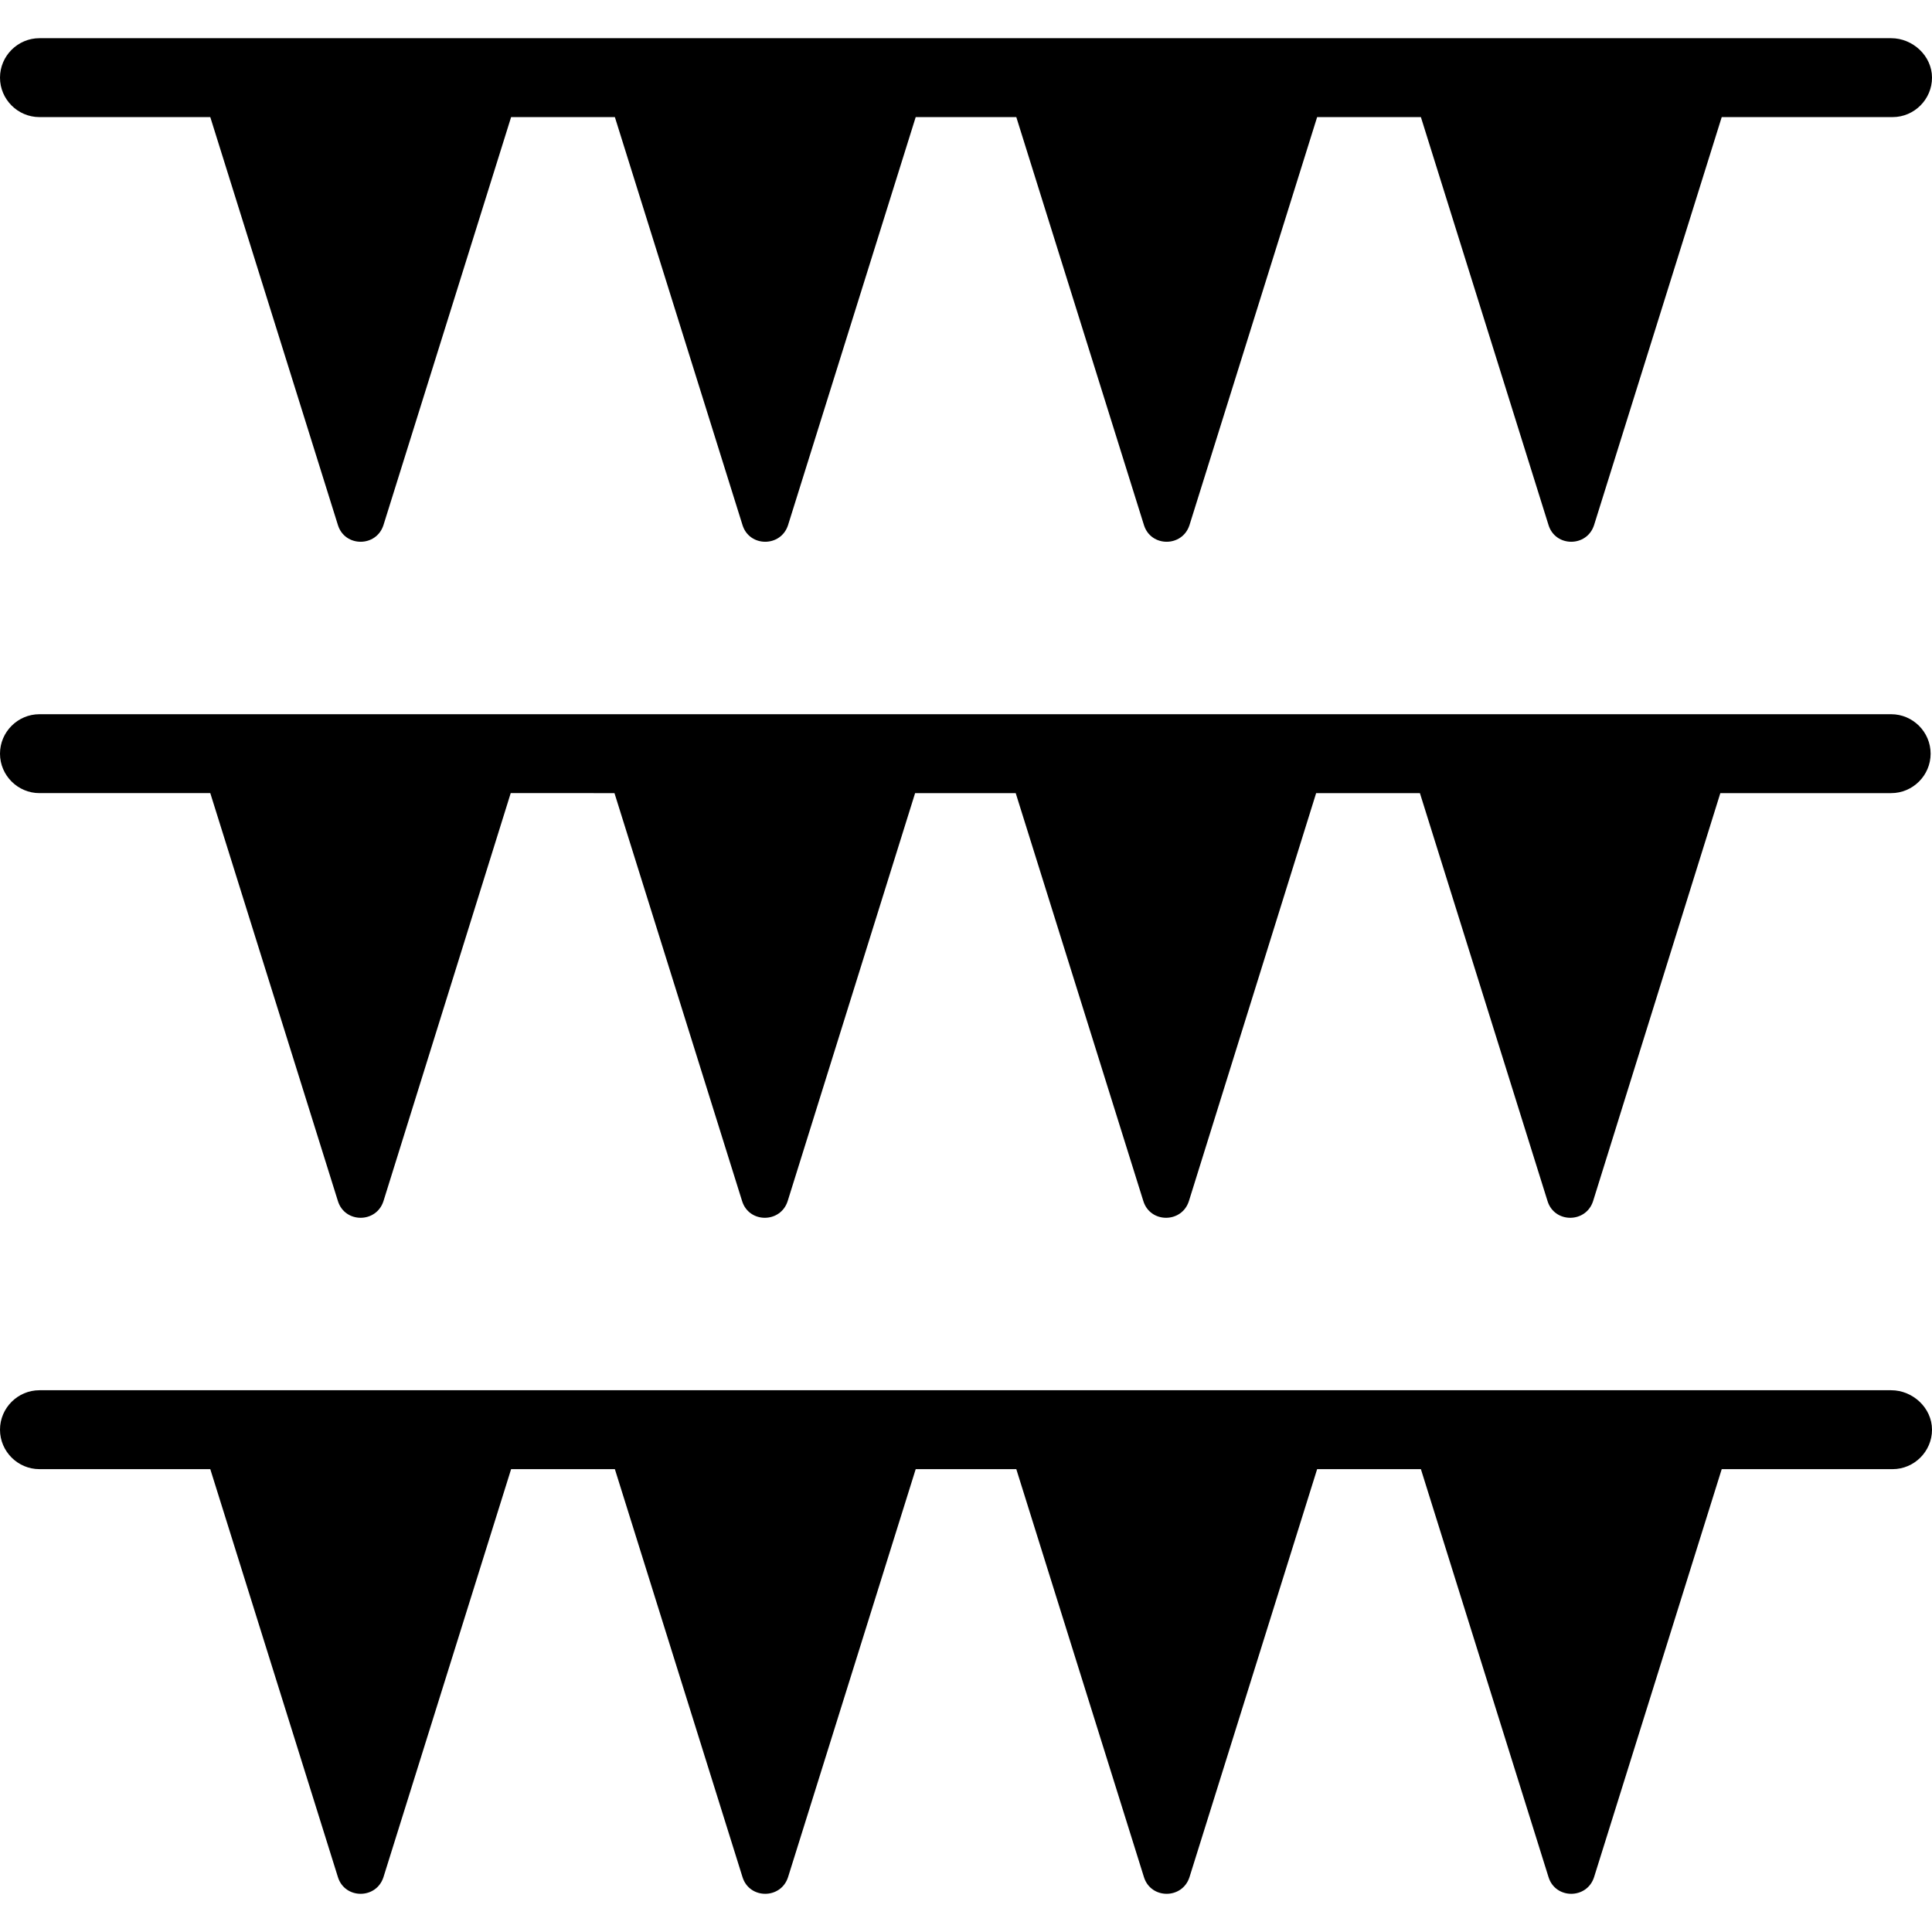
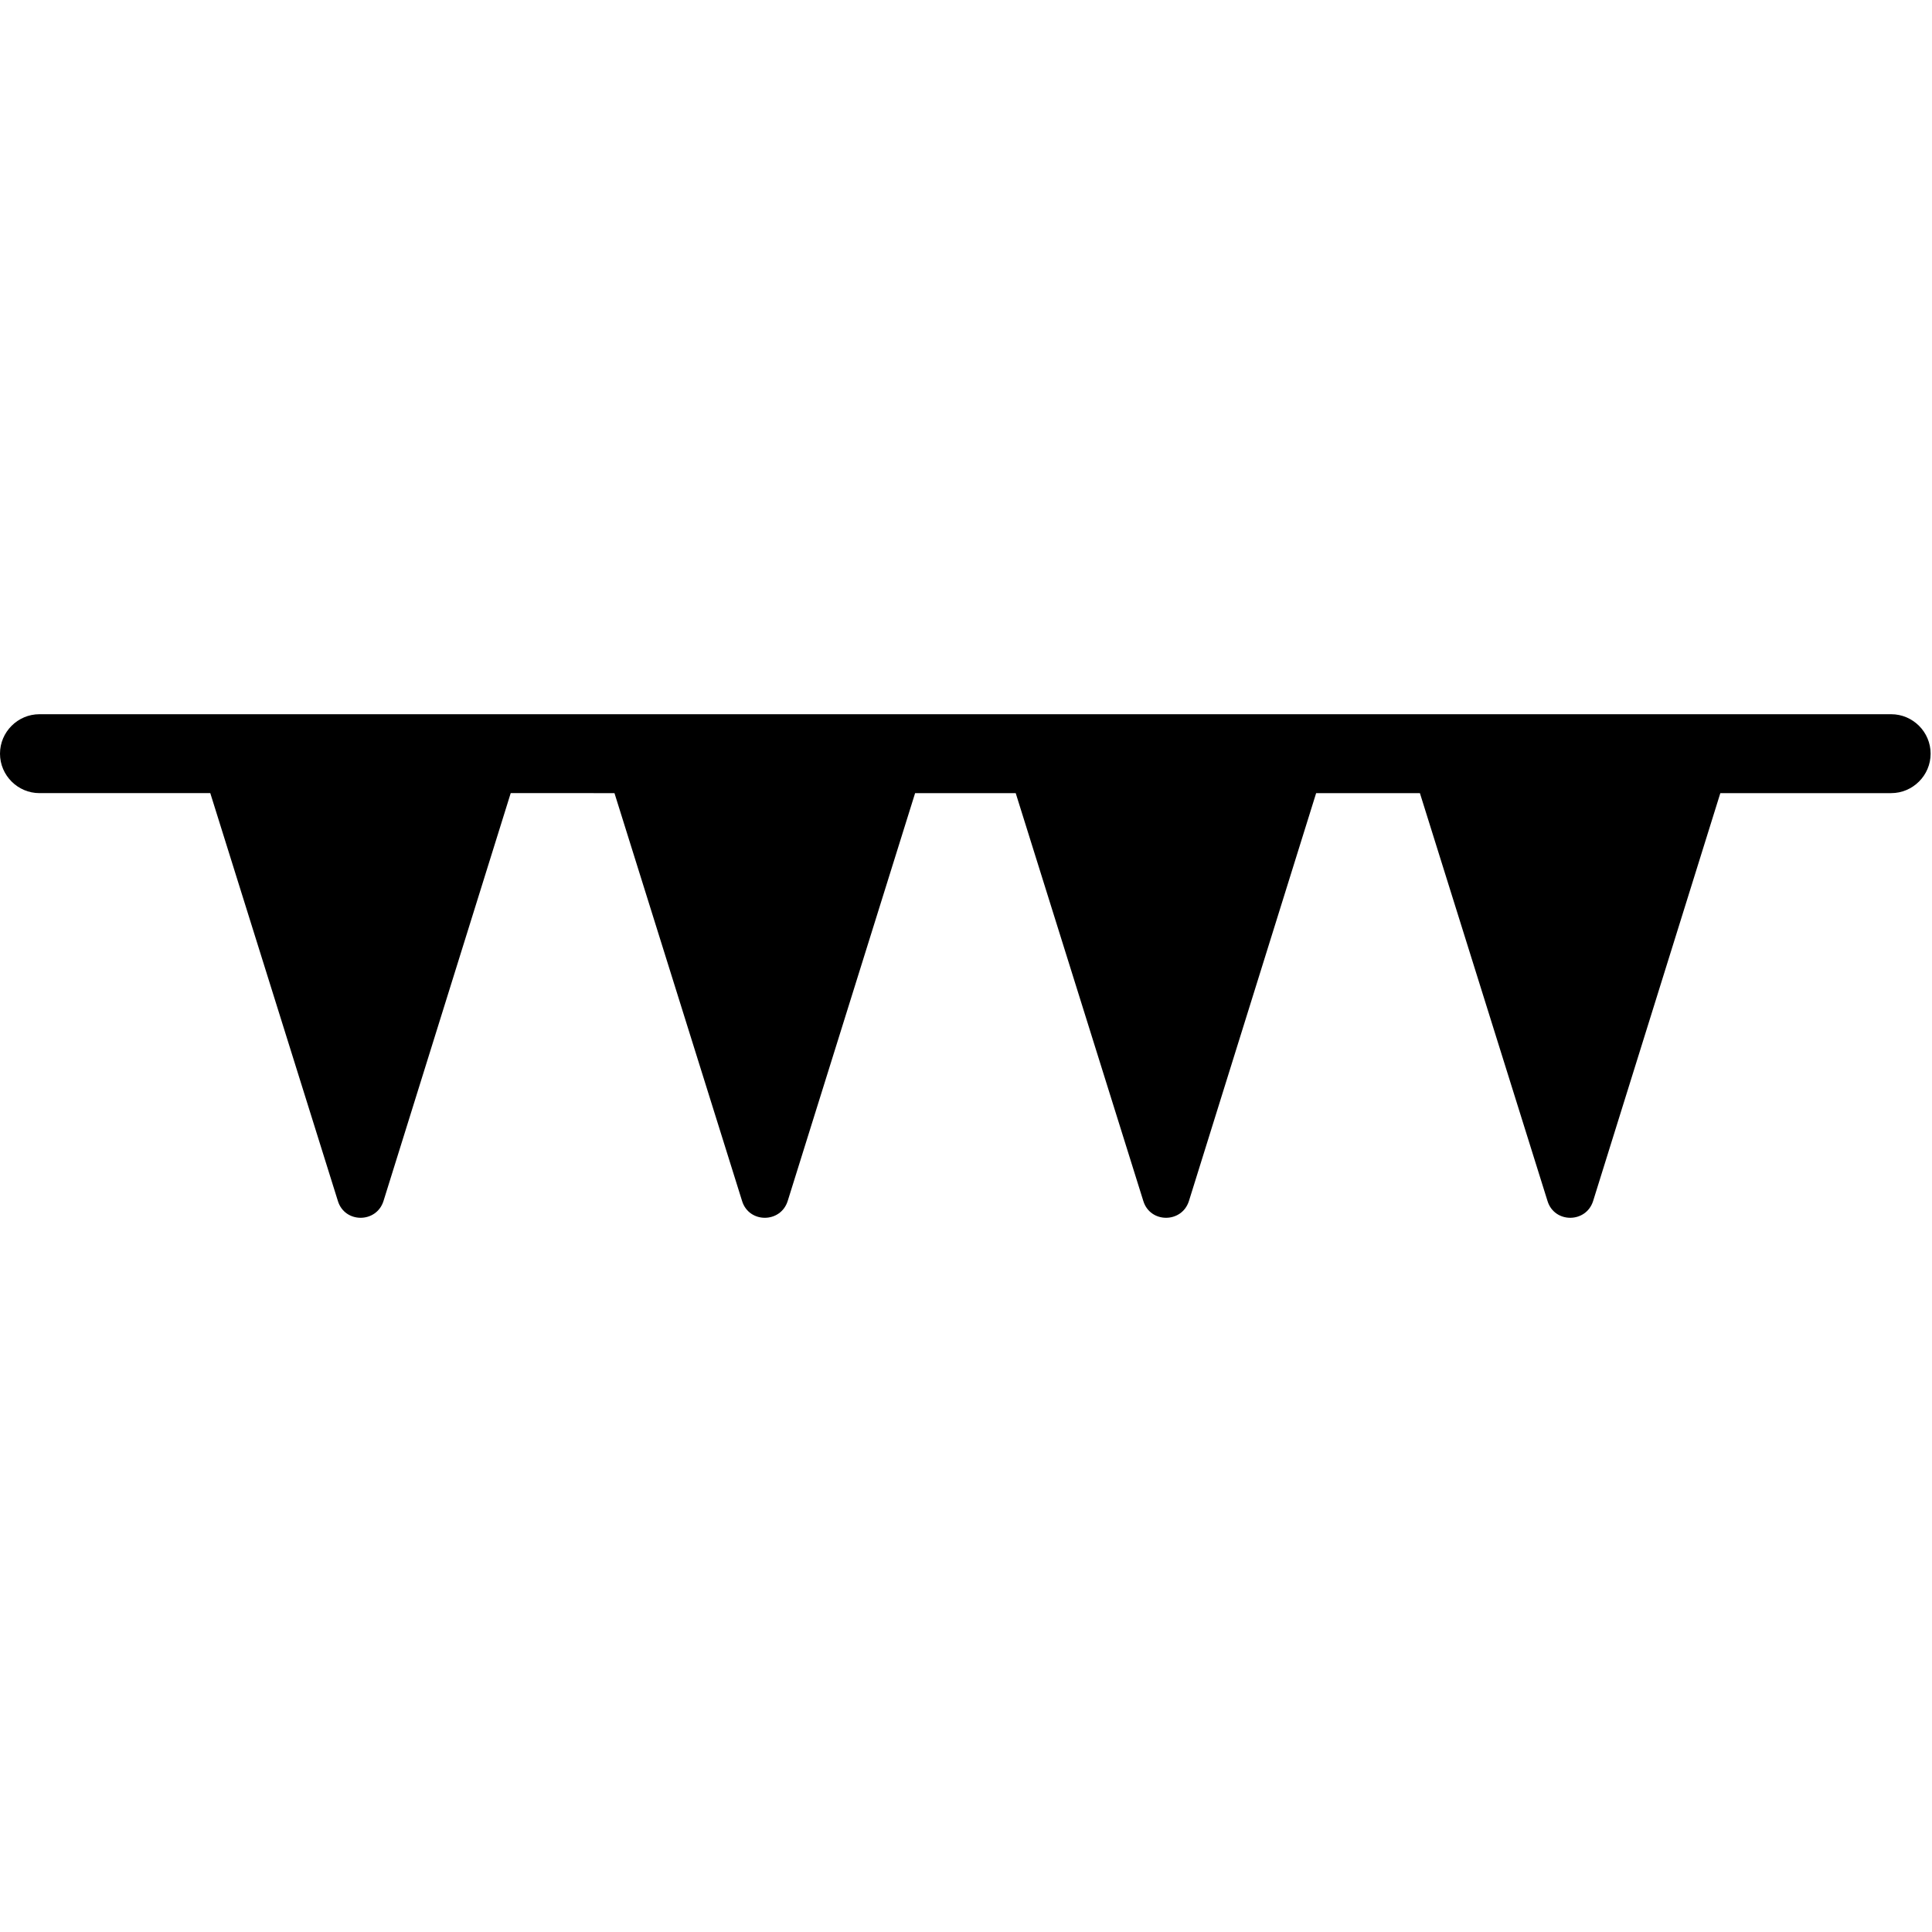
<svg xmlns="http://www.w3.org/2000/svg" version="1.1" id="Capa_1" x="0px" y="0px" width="979.4px" height="979.4px" viewBox="0 0 979.4 979.4" style="enable-background:new 0 0 979.4 979.4;" xml:space="preserve">
  <g>
-     <path d="M958.699,19.363H20c-11,0-20,9-20,20s9,20,20,20h86.6l64.7,206.8c3.5,11.3,19.5,11.3,23.1,0l64.7-206.8h52.6l64.7,206.8   c3.5,11.3,19.5,11.3,23.101,0l64.699-206.8h51l64.701,206.8c3.5,11.3,19.5,11.3,23.1,0l64.699-206.8h52.602L785,266.163   c3.5,11.3,19.5,11.3,23.1,0l64.701-206.8h86.6c11,0,20-9,20-20S969.699,19.363,958.699,19.363z" />
    <path d="M958.699,362.063H20c-11,0-20,9-20,20s9,20,20,20h86.6l64.7,206.8c3.5,11.3,19.5,11.3,23.1,0l64.5-206.8H311.5   l64.699,206.8c3.5,11.3,19.5,11.3,23.101,0l64.6-206.8h51l64.699,206.8c3.5,11.3,19.5,11.3,23.1,0l64.5-206.8h52.602l64.699,206.8   c3.5,11.3,19.5,11.3,23.1,0l64.5-206.8h86.6c11,0,20-9,20-20S969.699,362.063,958.699,362.063z" />
-     <path d="M958.699,704.763H20c-11,0-20,9-20,20s9,20,20,20h86.6l64.7,206.8c3.5,11.3,19.5,11.3,23.1,0l64.7-206.8h52.6l64.7,206.8   c3.5,11.3,19.5,11.3,23.101,0l64.699-206.8h51l64.701,206.8c3.5,11.3,19.5,11.3,23.1,0l64.699-206.8h52.602L785,951.563   c3.5,11.3,19.5,11.3,23.1,0l64.701-206.8h86.6c11,0,20-9,20-20S969.699,704.763,958.699,704.763z" />
  </g>
  <g>
</g>
  <g>
</g>
  <g>
</g>
  <g>
</g>
  <g>
</g>
  <g>
</g>
  <g>
</g>
  <g>
</g>
  <g>
</g>
  <g>
</g>
  <g>
</g>
  <g>
</g>
  <g>
</g>
  <g>
</g>
  <g>
</g>
</svg>